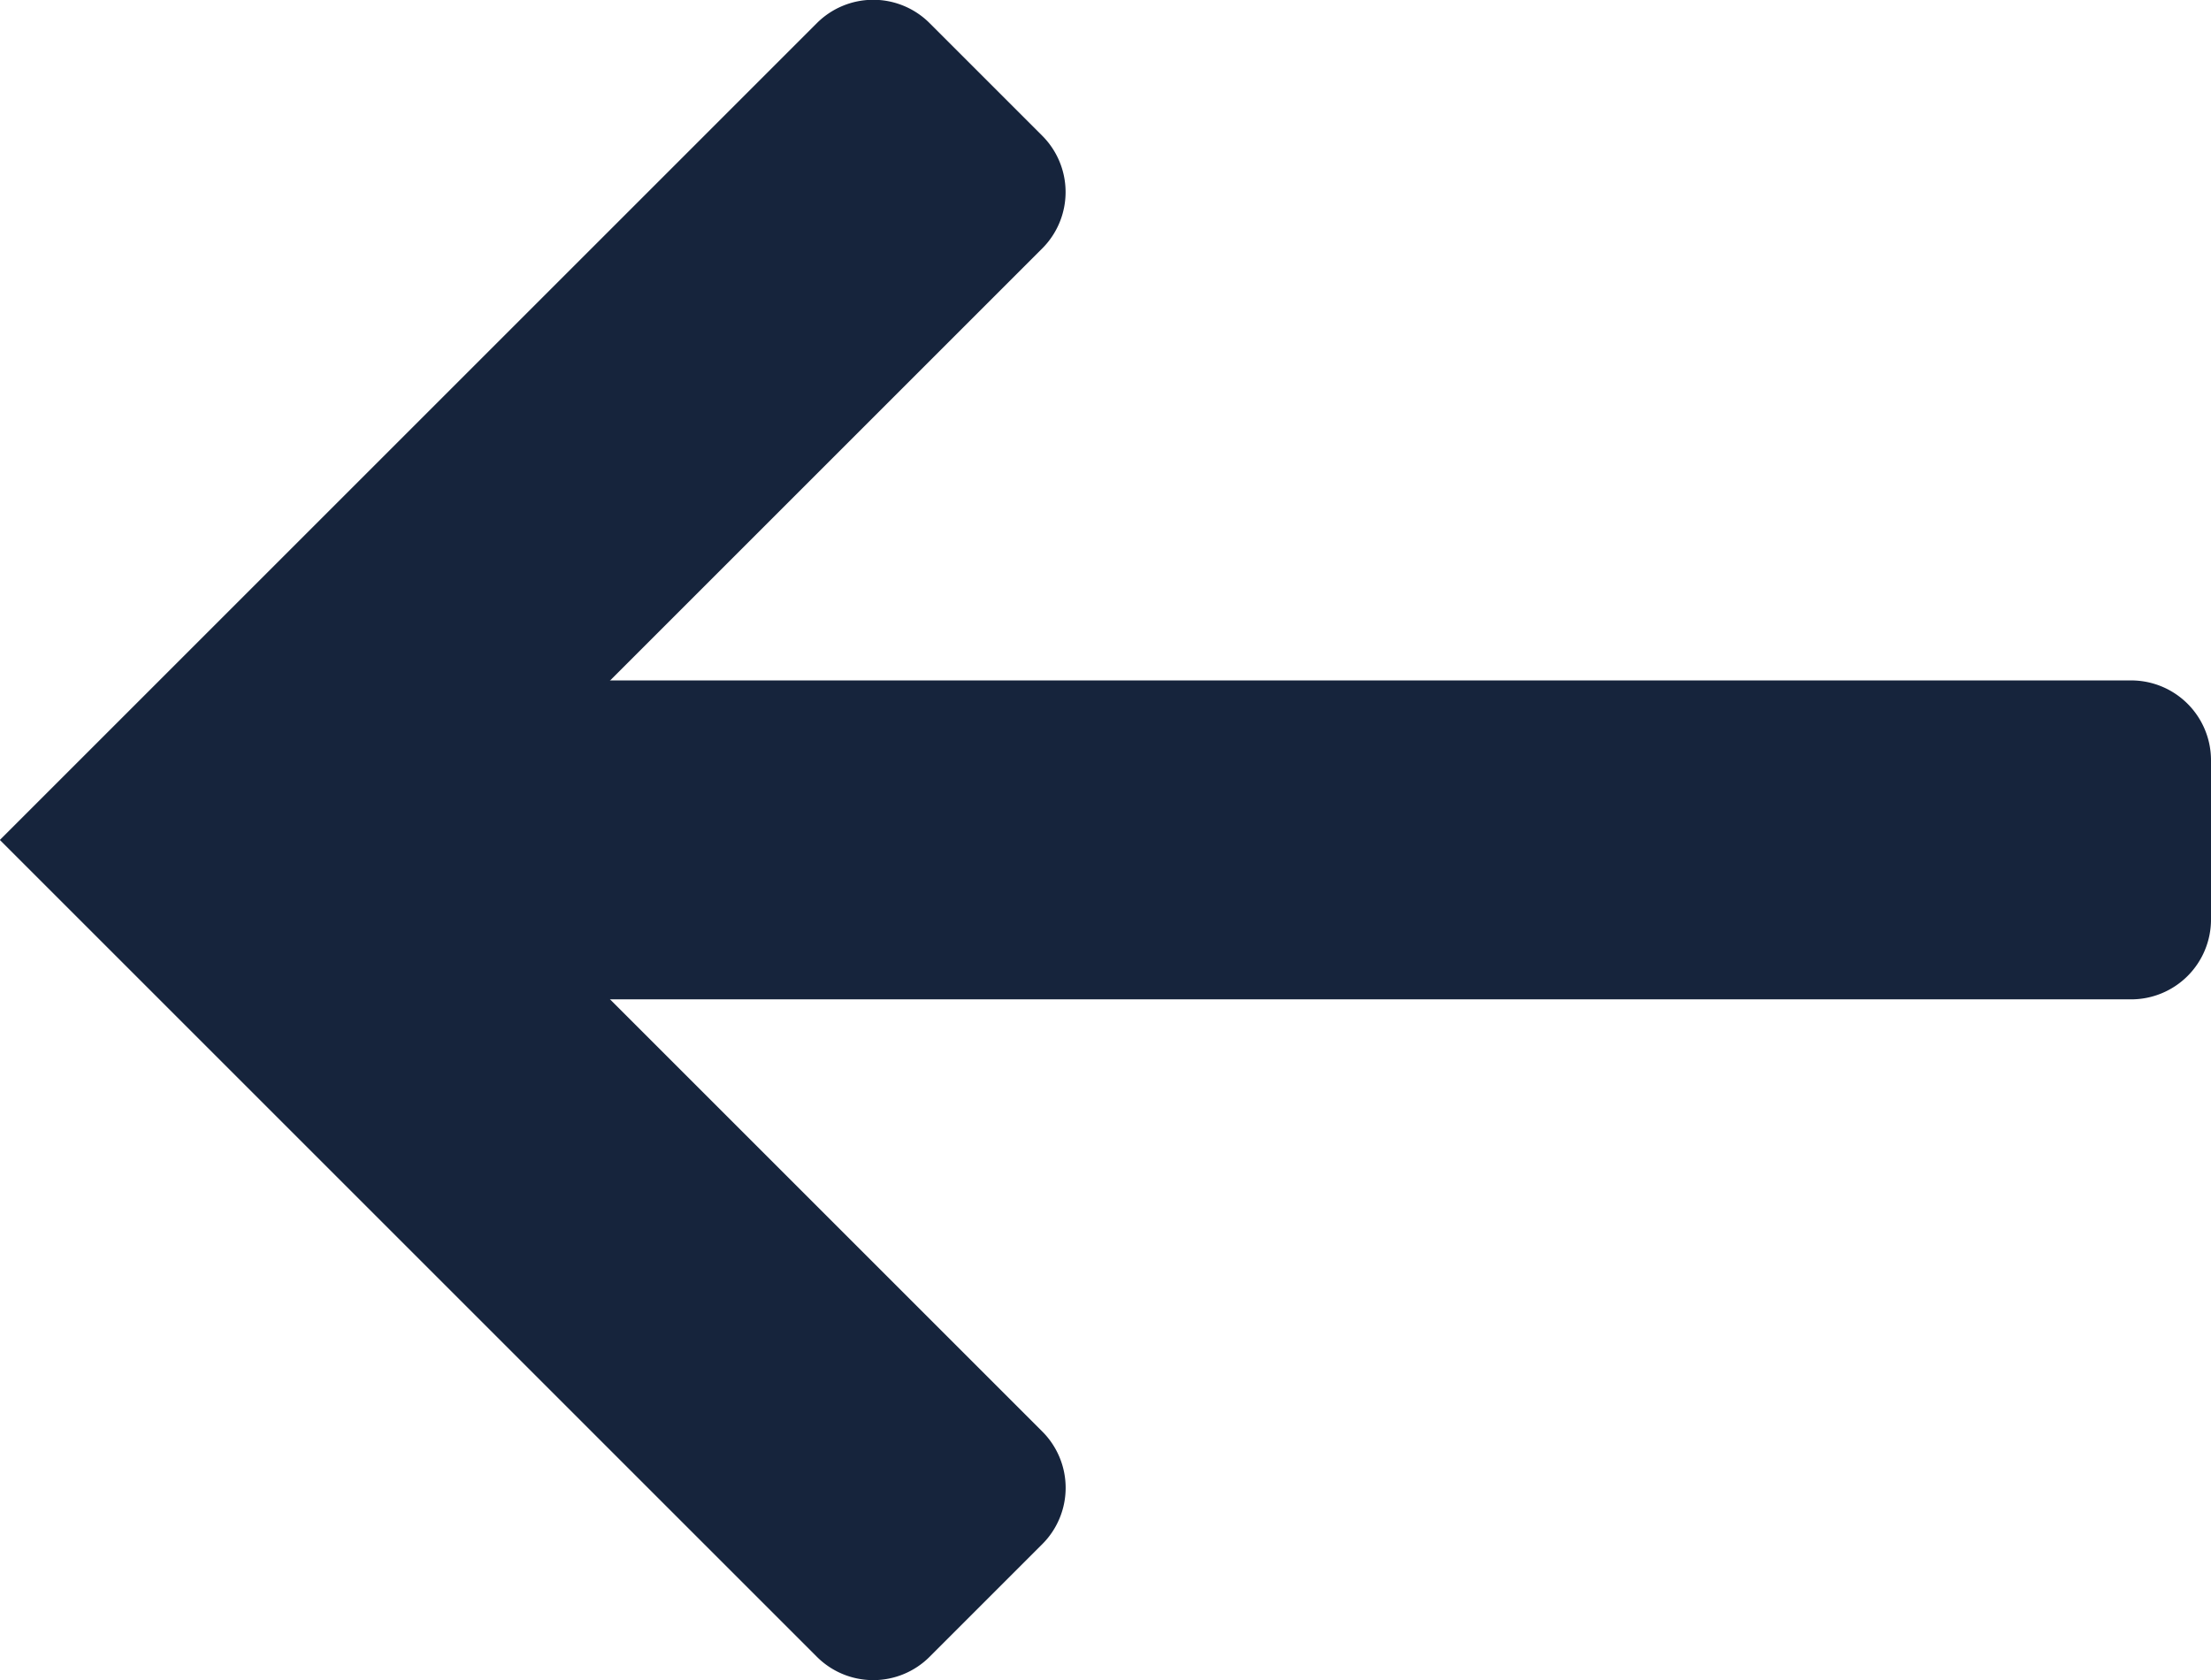
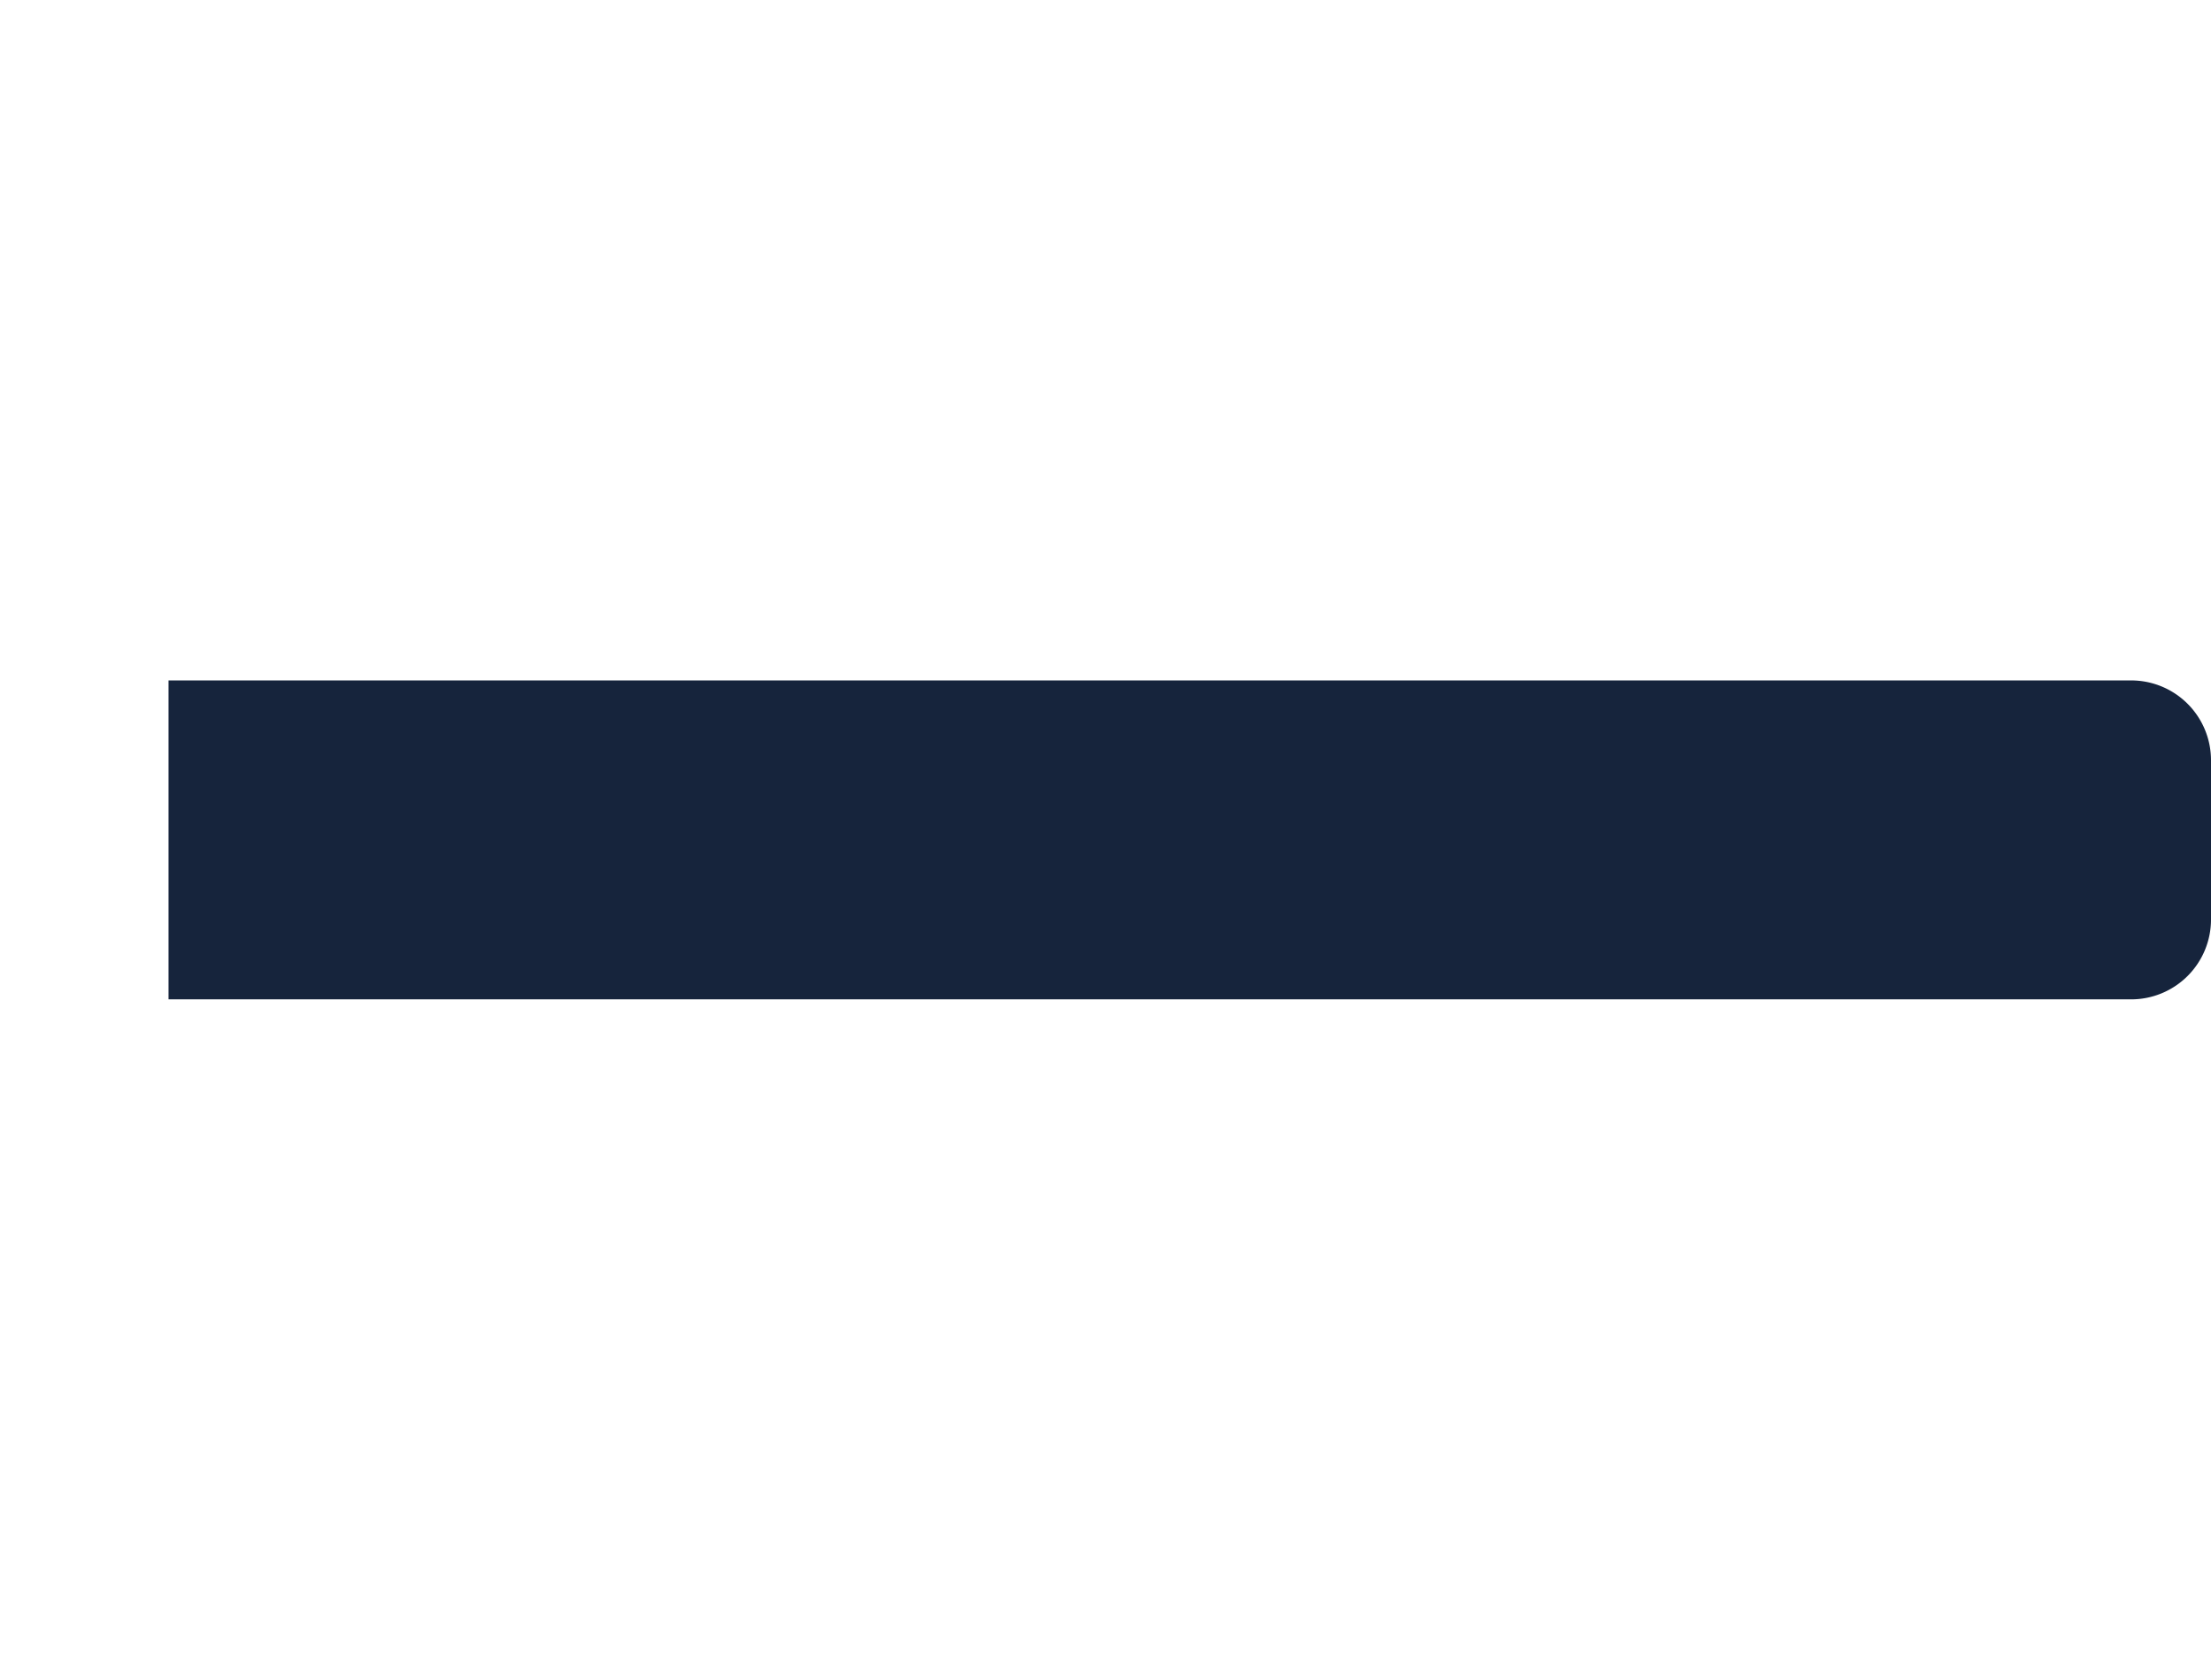
<svg xmlns="http://www.w3.org/2000/svg" id="右箭头" width="16.364" height="12.438" viewBox="0 0 16.364 12.438">
  <path id="Path_3" data-name="Path 3" d="M95.539,456.3h14.526a.591.591,0,0,0,.591-.591V454.53a.591.591,0,0,0-.591-.591H95.539Z" transform="translate(-94.292 -448.902)" fill="#16243c" />
-   <path id="Path_4" data-name="Path 4" d="M518.728,218.829l.834-.834a.589.589,0,0,0,0-.834l-4.379-4.379,4.379-4.379a.59.59,0,0,0,0-.834l-.834-.834a.59.59,0,0,0-.834,0l-6.047,6.047,6.047,6.047A.59.59,0,0,0,518.728,218.829Z" transform="translate(-511.848 -206.564)" fill="#16243c" />
</svg>